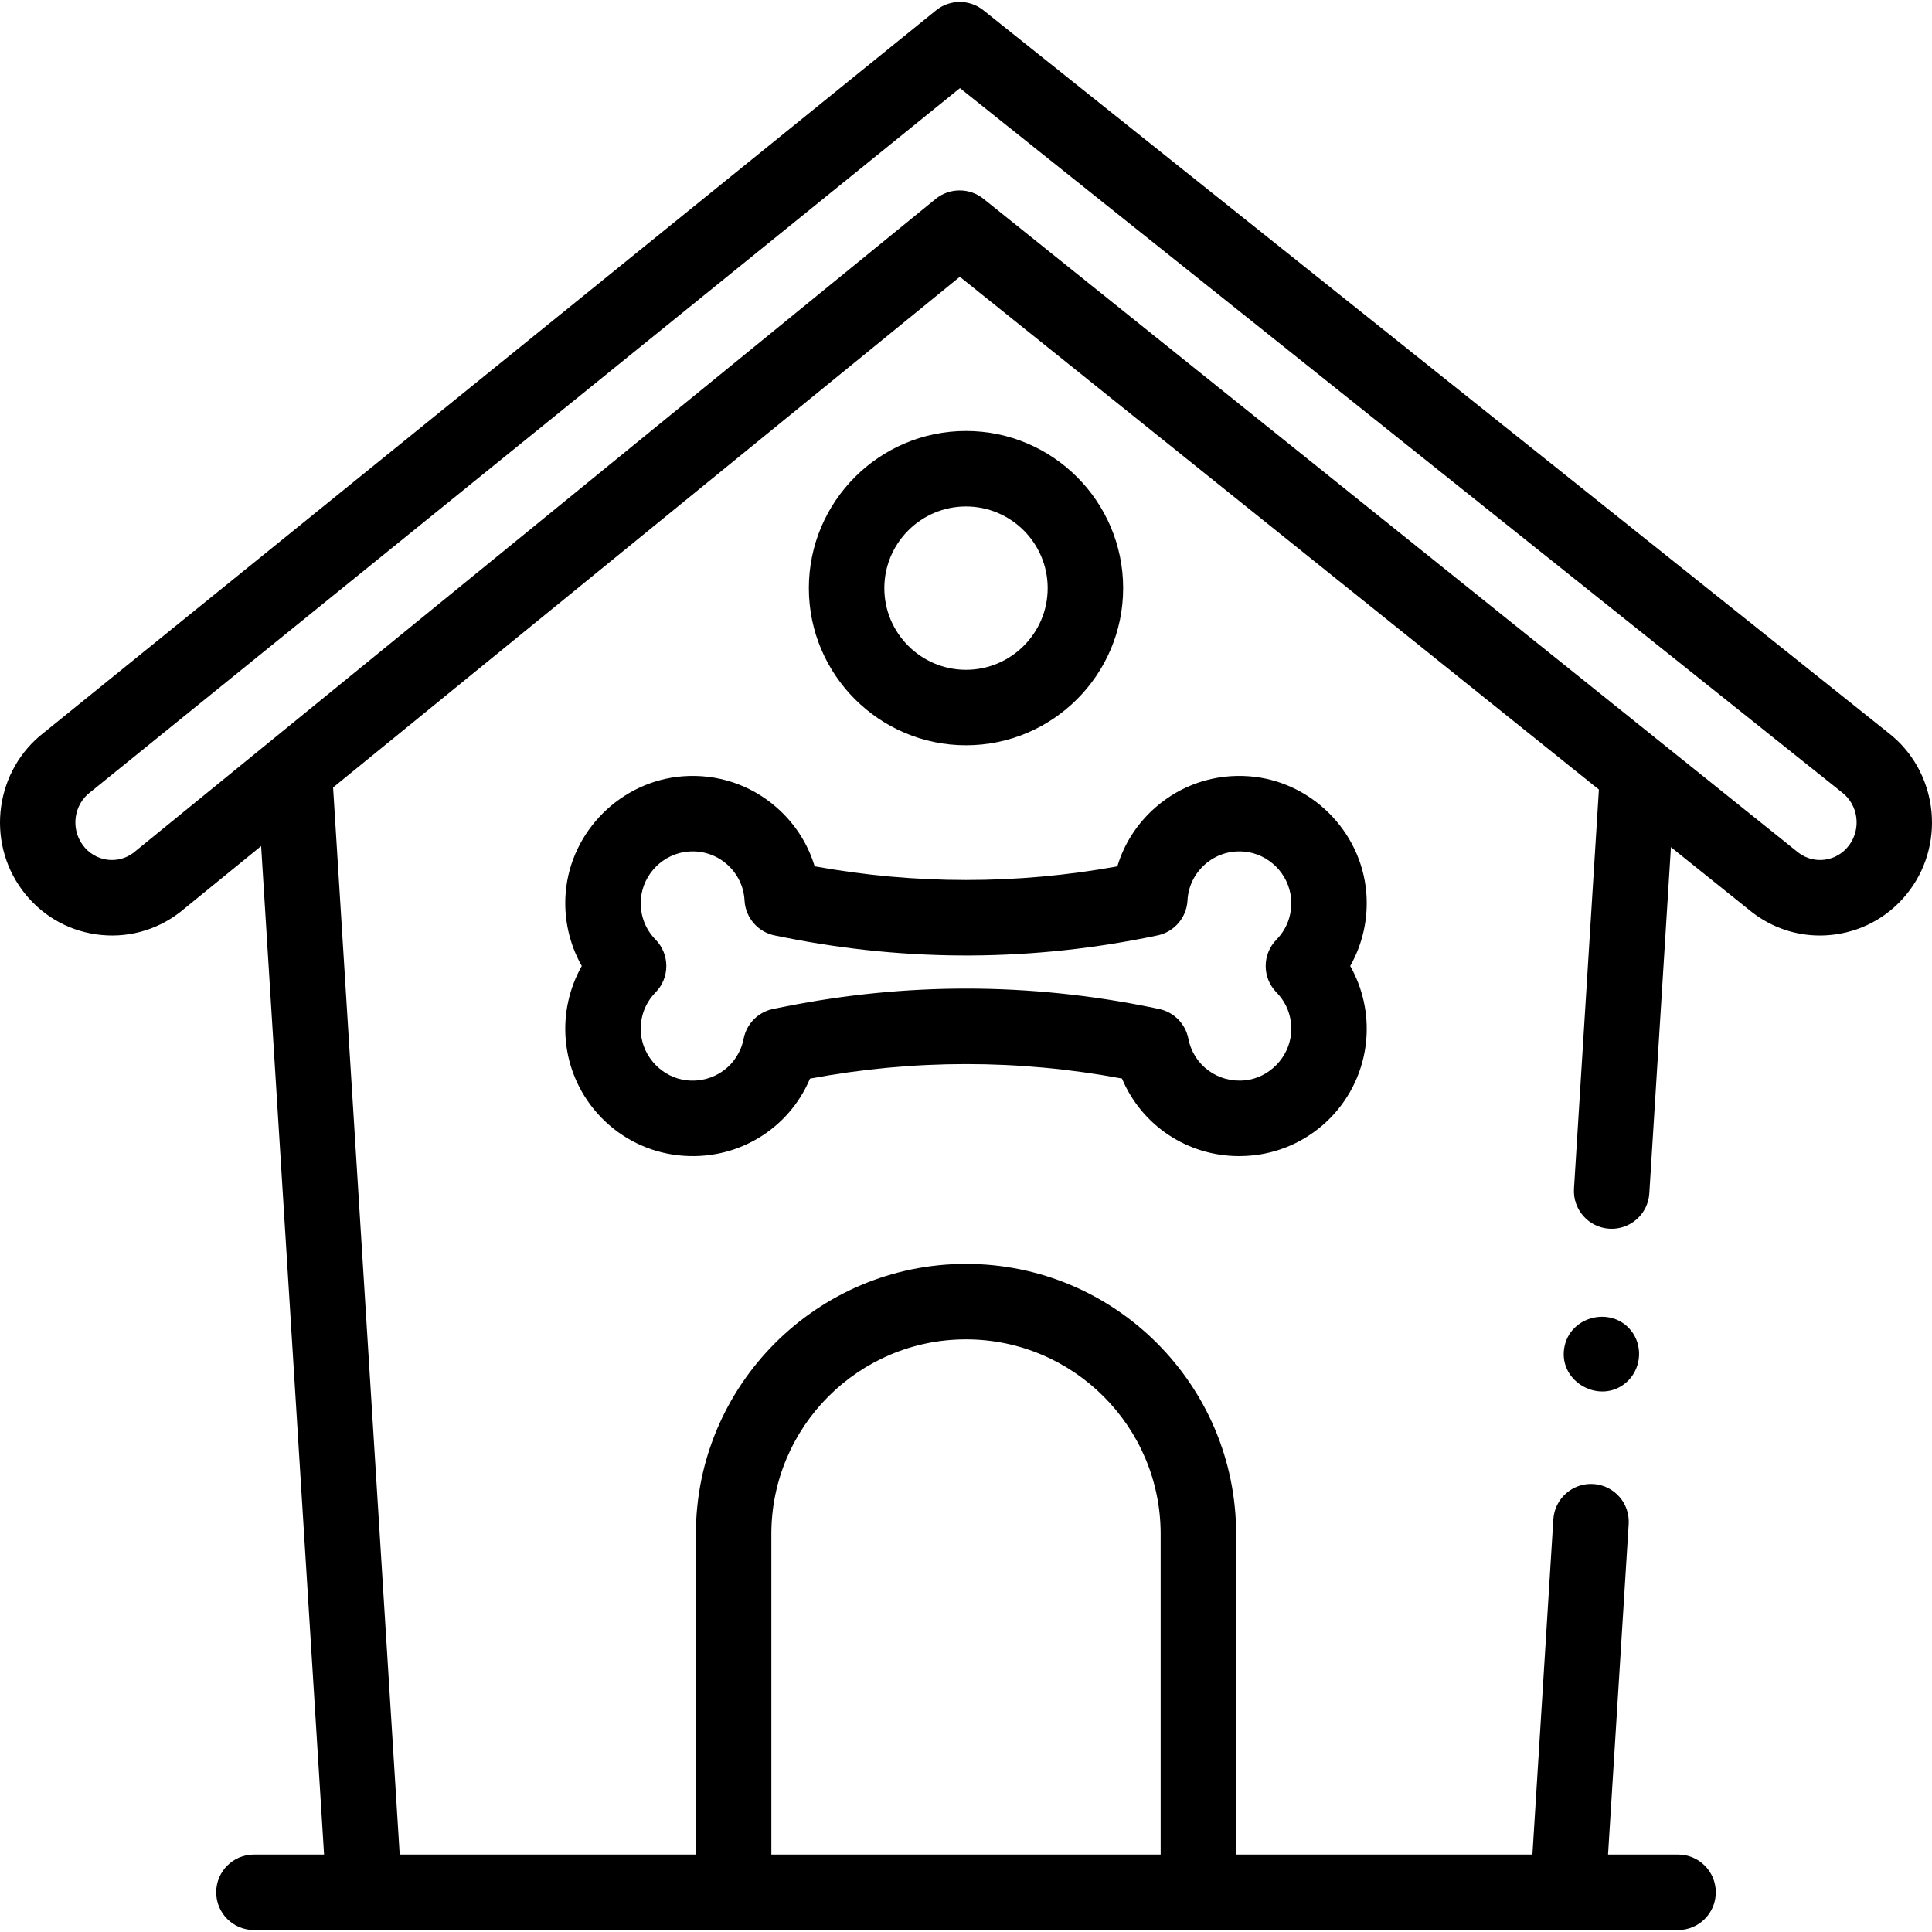
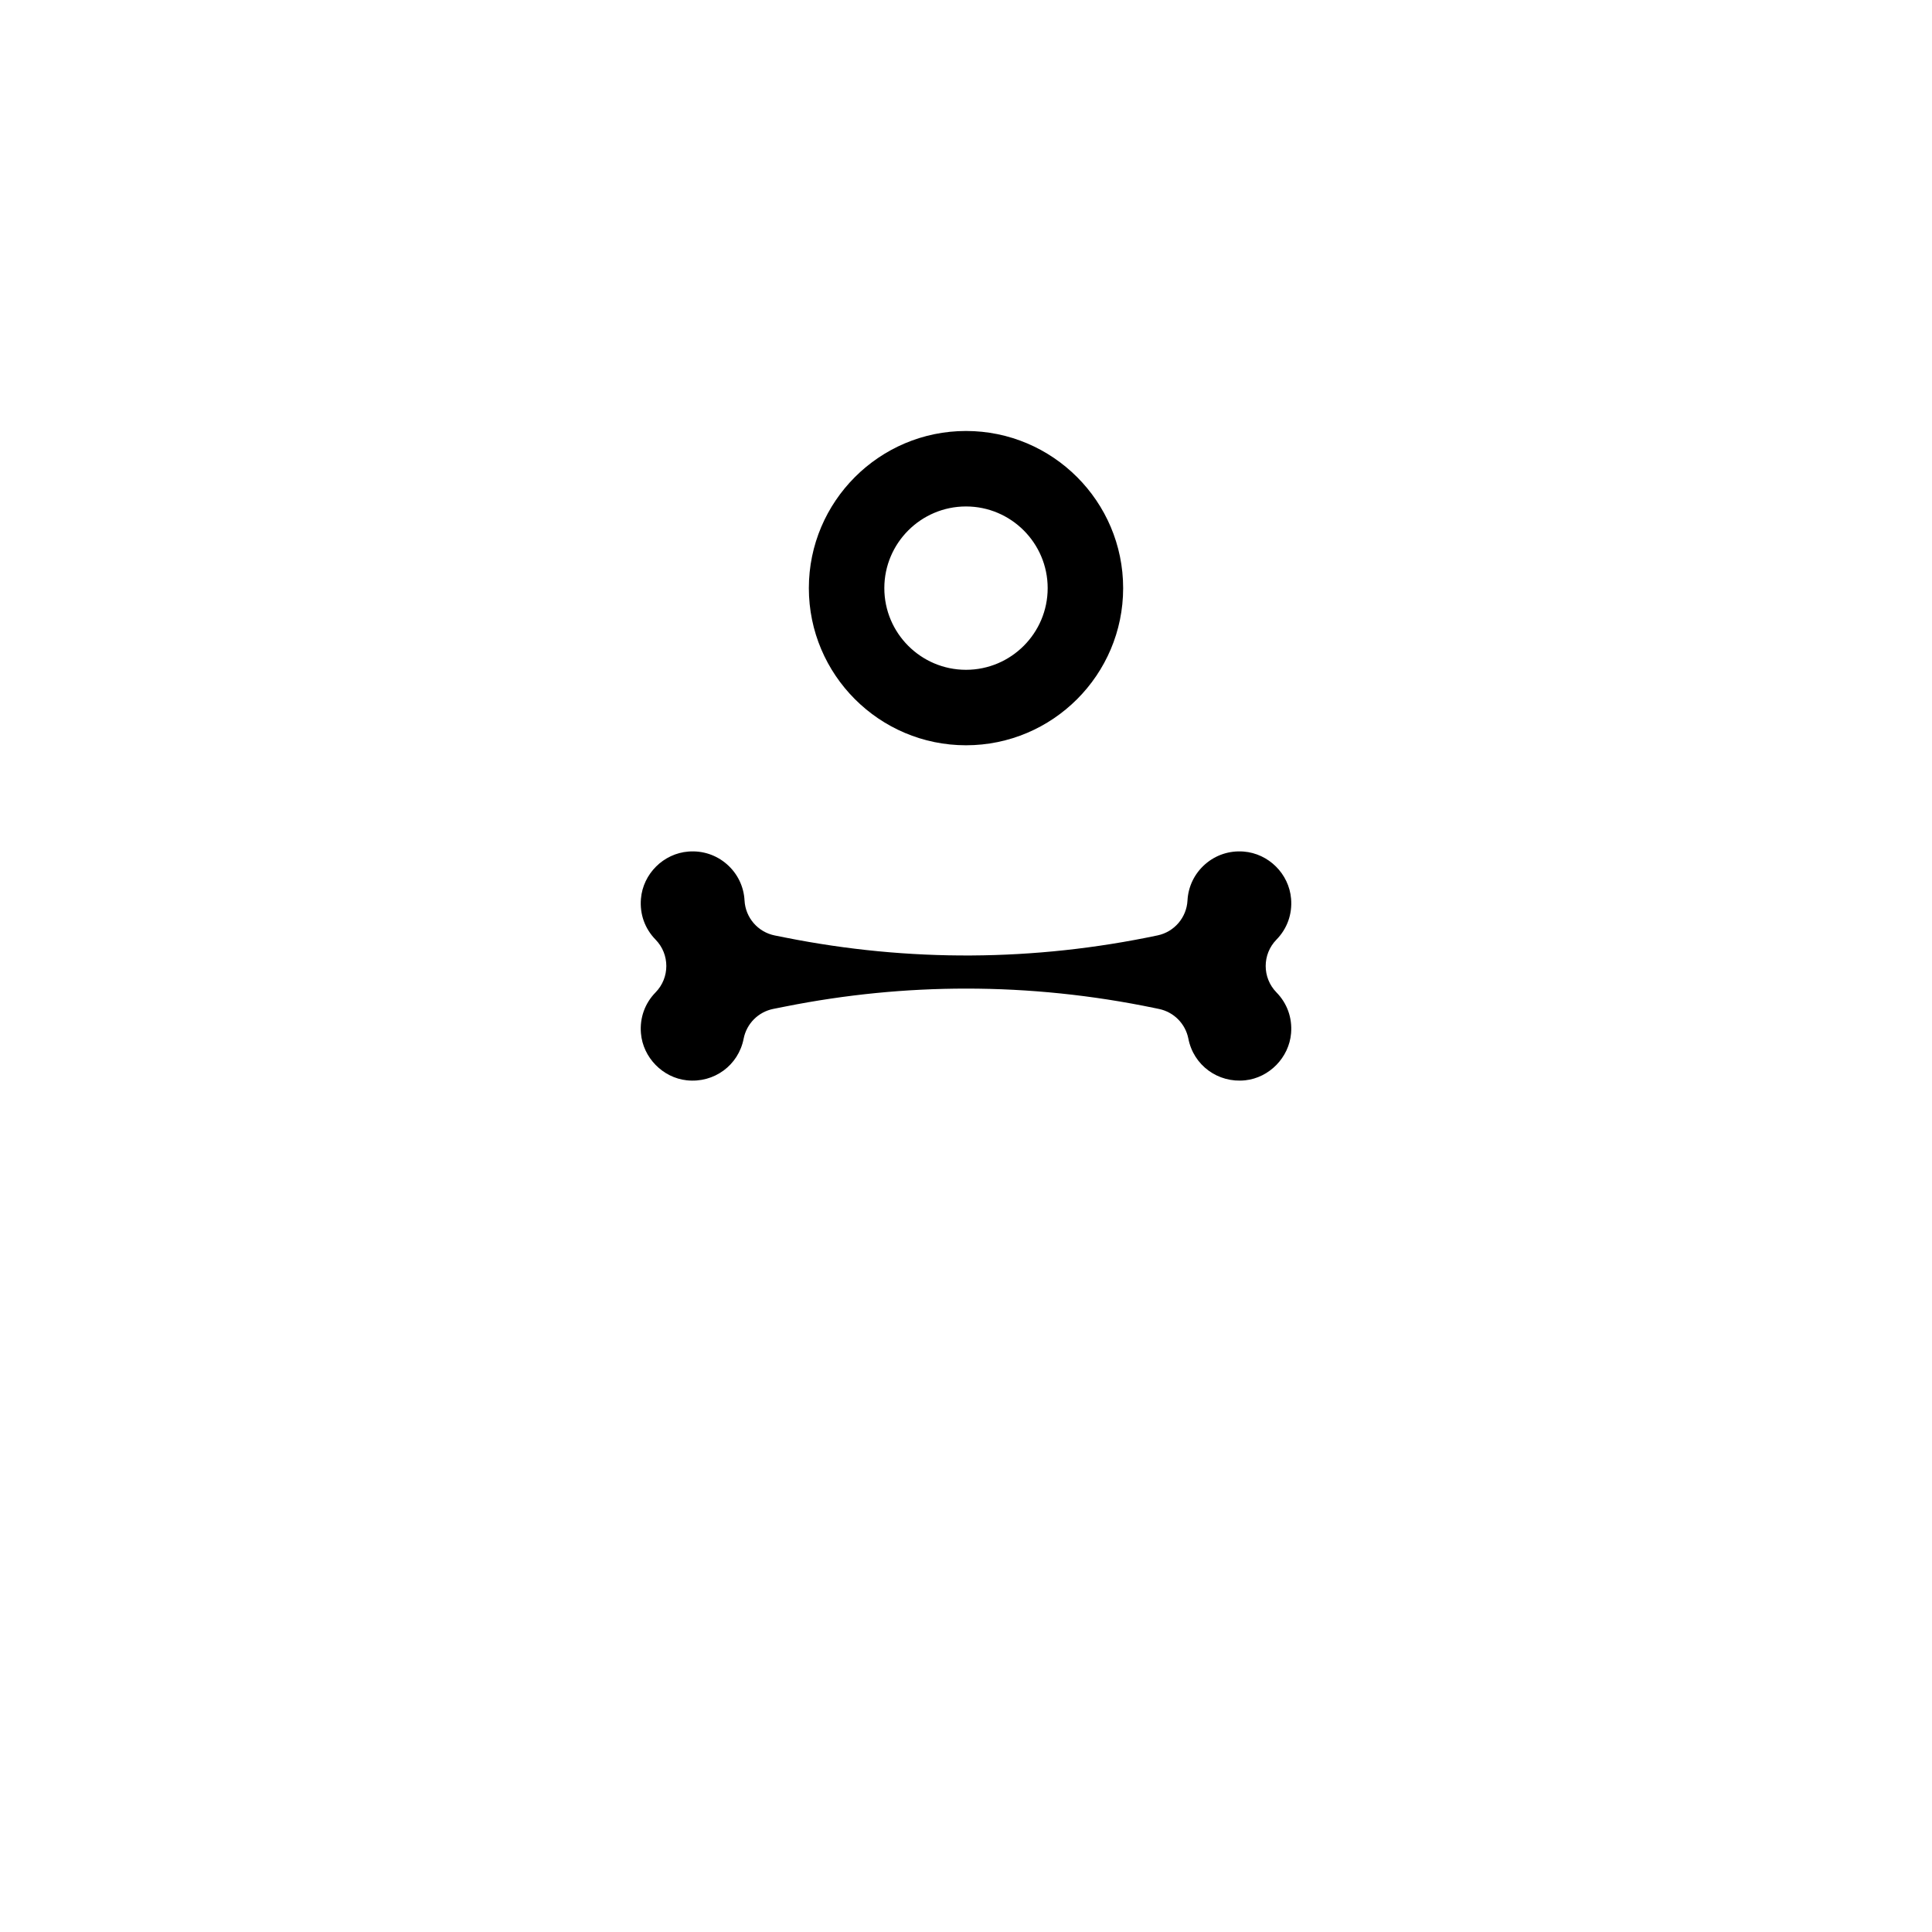
<svg xmlns="http://www.w3.org/2000/svg" id="Capa_1" enable-background="new 0 0 511.954 511.954" height="512" viewBox="0 0 511.954 511.954" width="512">
-   <path d="m500.288 194.109-239.722-191.406c-3.67-2.93-8.883-2.913-12.532.042l-236.397 191.387c-12.888 9.939-15.47 28.634-5.738 41.756 4.774 6.437 11.75 10.597 19.64 11.713 7.857 1.111 15.678-.937 22.012-5.767.085-.065.169-.131.252-.199l21.393-17.431 16.678 267.232h-18.584c-5.523 0-10 4.477-10 10s4.477 10 10 10h29.228 97.881 123.158 97.909 29.2c5.523 0 10-4.477 10-10s-4.477-10-10-10h-18.556l5.468-87.586c.344-5.512-3.845-10.259-9.357-10.604-5.512-.34-10.26 3.845-10.604 9.357l-5.545 88.832h-78.514v-84.943c0-39.469-32.11-71.579-71.579-71.579s-71.579 32.11-71.579 71.579v84.943h-78.485l-17.65-282.767 5.505-4.487 160.573-130.836 169.344 135.876-6.602 105.763c-.344 5.512 3.845 10.26 9.357 10.604 5.519.338 10.26-3.845 10.604-9.357l5.727-91.748 21.438 17.201c.064.051.128.102.193.151 5.208 3.972 11.417 6.062 17.83 6.062 1.387 0 2.784-.098 4.182-.295 7.891-1.116 14.866-5.276 19.641-11.713 9.738-13.132 7.144-31.847-5.769-41.78zm-295.89 212.384c0-28.441 23.138-51.579 51.579-51.579s51.579 23.138 51.579 51.579v84.943h-103.158zm285.595-182.52c-1.562 2.106-3.827 3.464-6.377 3.825-2.489.352-4.97-.289-7-1.805l-216.032-173.334c-1.842-1.478-4.076-2.21-6.306-2.199-2.246-.004-4.492.744-6.336 2.247l-166.239 135.507-46.388 37.797c-2.026 1.503-4.498 2.137-6.976 1.787-2.551-.361-4.815-1.719-6.377-3.825-3.281-4.425-2.415-10.721 1.931-14.036.077-.059.152-.118.228-.179l230.248-186.409 233.517 186.452c.058.046.116.092.175.137 4.347 3.314 5.213 9.611 1.932 14.035z" />
-   <path d="m362.048 236.489c-1.364-16.298-14.691-29.532-31-30.783-9.176-.701-18.022 2.237-24.907 8.281-4.828 4.238-8.268 9.611-10.064 15.591-26.62 4.817-53.55 4.813-80.205-.017-1.797-5.973-5.236-11.34-10.059-15.574-6.885-6.045-15.73-8.984-24.907-8.281-16.309 1.251-29.636 14.485-31 30.783-.573 6.856.946 13.633 4.254 19.488-3.309 5.856-4.828 12.634-4.254 19.492 1.346 16.064 13.942 28.969 29.952 30.683 15.211 1.633 29.098-6.831 34.775-20.333 27.464-5.133 55.242-5.138 82.678-.021 5.204 12.401 17.324 20.555 31.049 20.554 1.232 0 2.48-.066 3.734-.2 16.01-1.715 28.606-14.619 29.952-30.684.574-6.857-.945-13.636-4.254-19.492 3.309-5.854 4.829-12.631 4.256-19.487zm-23.806 26.481c2.841 2.904 4.217 6.75 3.875 10.83-.538 6.422-5.762 11.782-12.152 12.466-7.212.771-13.688-3.966-15.062-11.024-.77-3.955-3.837-7.062-7.781-7.881l-1.083-.225c-16.581-3.449-33.286-5.173-49.999-5.173-15.978 0-31.963 1.577-47.843 4.73l-3.276.65c-3.983.791-7.093 3.912-7.869 7.899-1.374 7.058-7.848 11.804-15.062 11.024-6.39-.684-11.614-6.043-12.151-12.466-.342-4.08 1.034-7.926 3.875-10.83 3.802-3.887 3.802-10.099 0-13.985-2.84-2.904-4.217-6.75-3.875-10.828.554-6.623 5.971-12 12.6-12.509 3.757-.291 7.377.907 10.182 3.37 2.813 2.47 4.471 5.877 4.669 9.596.243 4.564 3.551 8.383 8.034 9.275l2.768.551c32.77 6.521 65.963 6.328 98.656-.574 4.43-.935 7.679-4.73 7.92-9.252.198-3.719 1.856-7.126 4.669-9.596 2.804-2.462 6.423-3.659 10.182-3.37 6.629.509 12.046 5.886 12.6 12.509.341 4.079-1.035 7.925-3.875 10.829-3.805 3.885-3.805 10.097-.002 13.984z" />
+   <path d="m362.048 236.489zm-23.806 26.481c2.841 2.904 4.217 6.75 3.875 10.83-.538 6.422-5.762 11.782-12.152 12.466-7.212.771-13.688-3.966-15.062-11.024-.77-3.955-3.837-7.062-7.781-7.881l-1.083-.225c-16.581-3.449-33.286-5.173-49.999-5.173-15.978 0-31.963 1.577-47.843 4.73l-3.276.65c-3.983.791-7.093 3.912-7.869 7.899-1.374 7.058-7.848 11.804-15.062 11.024-6.39-.684-11.614-6.043-12.151-12.466-.342-4.08 1.034-7.926 3.875-10.83 3.802-3.887 3.802-10.099 0-13.985-2.84-2.904-4.217-6.75-3.875-10.828.554-6.623 5.971-12 12.6-12.509 3.757-.291 7.377.907 10.182 3.37 2.813 2.47 4.471 5.877 4.669 9.596.243 4.564 3.551 8.383 8.034 9.275l2.768.551c32.77 6.521 65.963 6.328 98.656-.574 4.43-.935 7.679-4.73 7.92-9.252.198-3.719 1.856-7.126 4.669-9.596 2.804-2.462 6.423-3.659 10.182-3.37 6.629.509 12.046 5.886 12.6 12.509.341 4.079-1.035 7.925-3.875 10.829-3.805 3.885-3.805 10.097-.002 13.984z" />
  <path d="m255.977 197.488c22.961 0 41.642-18.68 41.642-41.642s-18.68-41.642-41.642-41.642-41.642 18.68-41.642 41.642 18.681 41.642 41.642 41.642zm0-63.283c11.933 0 21.642 9.708 21.642 21.642s-9.708 21.642-21.642 21.642-21.642-9.708-21.642-21.642 9.709-21.642 21.642-21.642z" />
-   <path d="m432.687 353.247c-4.989-7.418-16.851-4.781-18.206 4.083-1.379 9.02 9.668 14.958 16.475 8.985 3.725-3.268 4.482-8.94 1.731-13.068z" />
</svg>